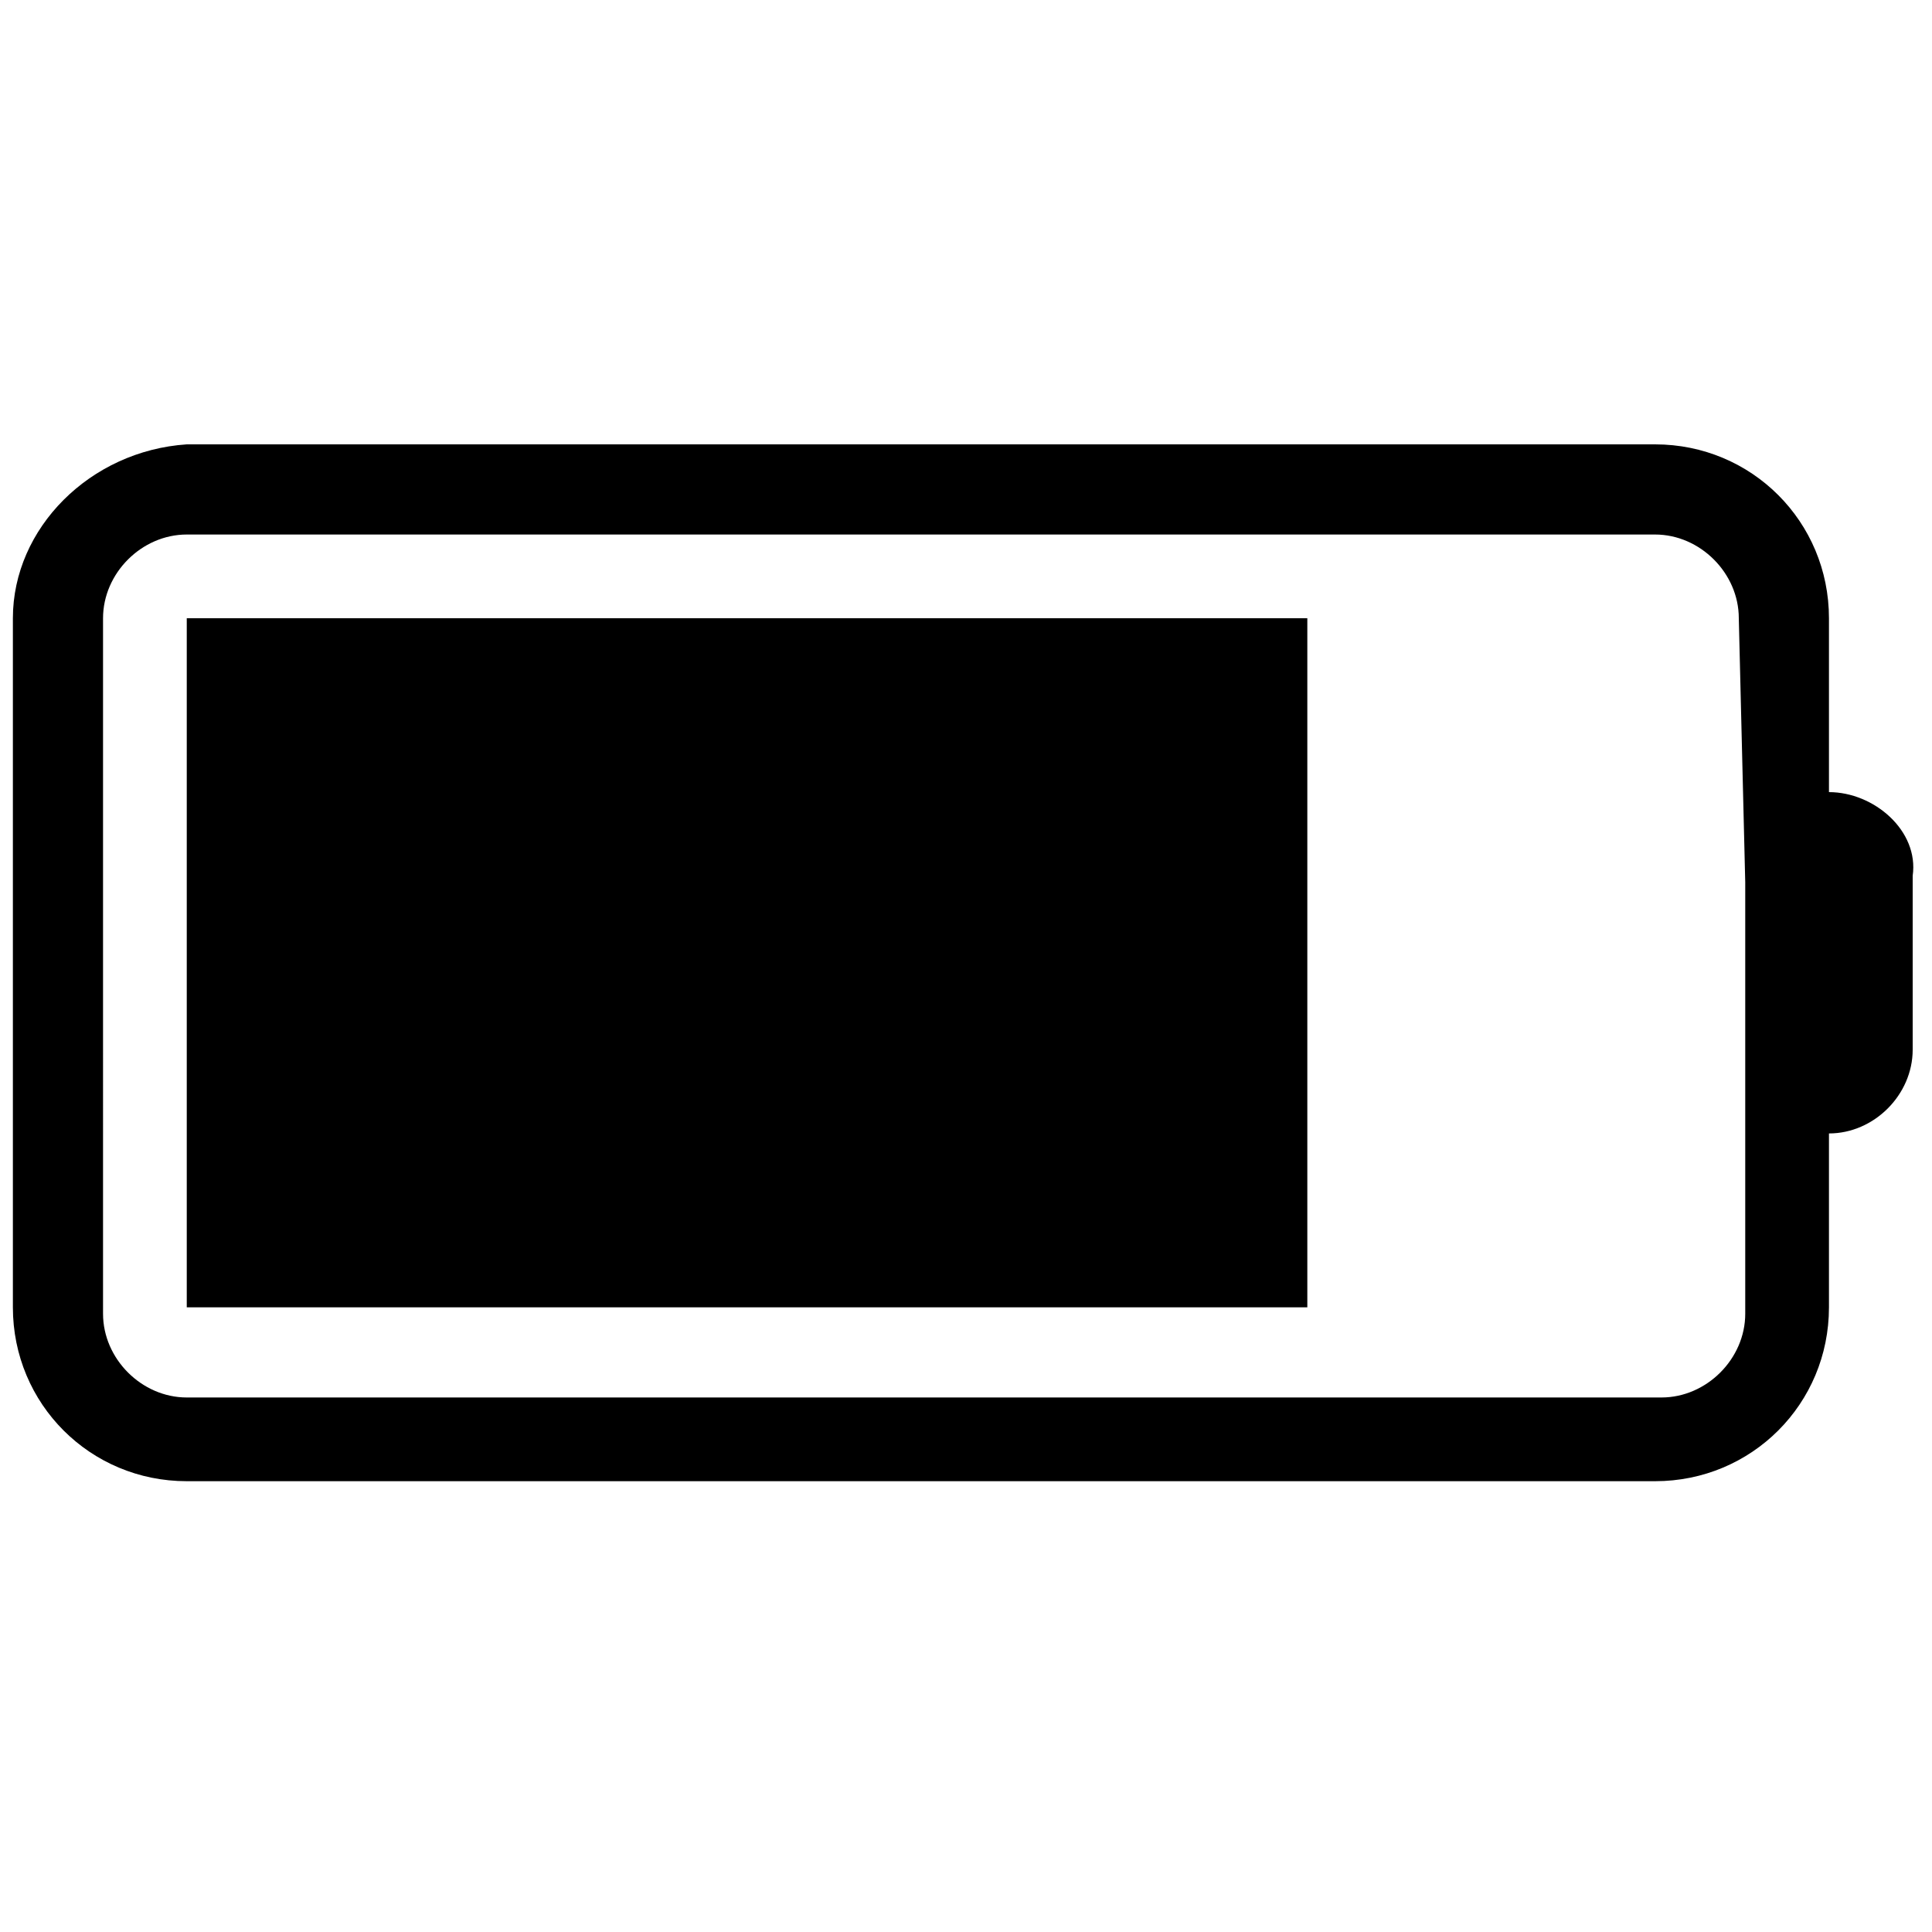
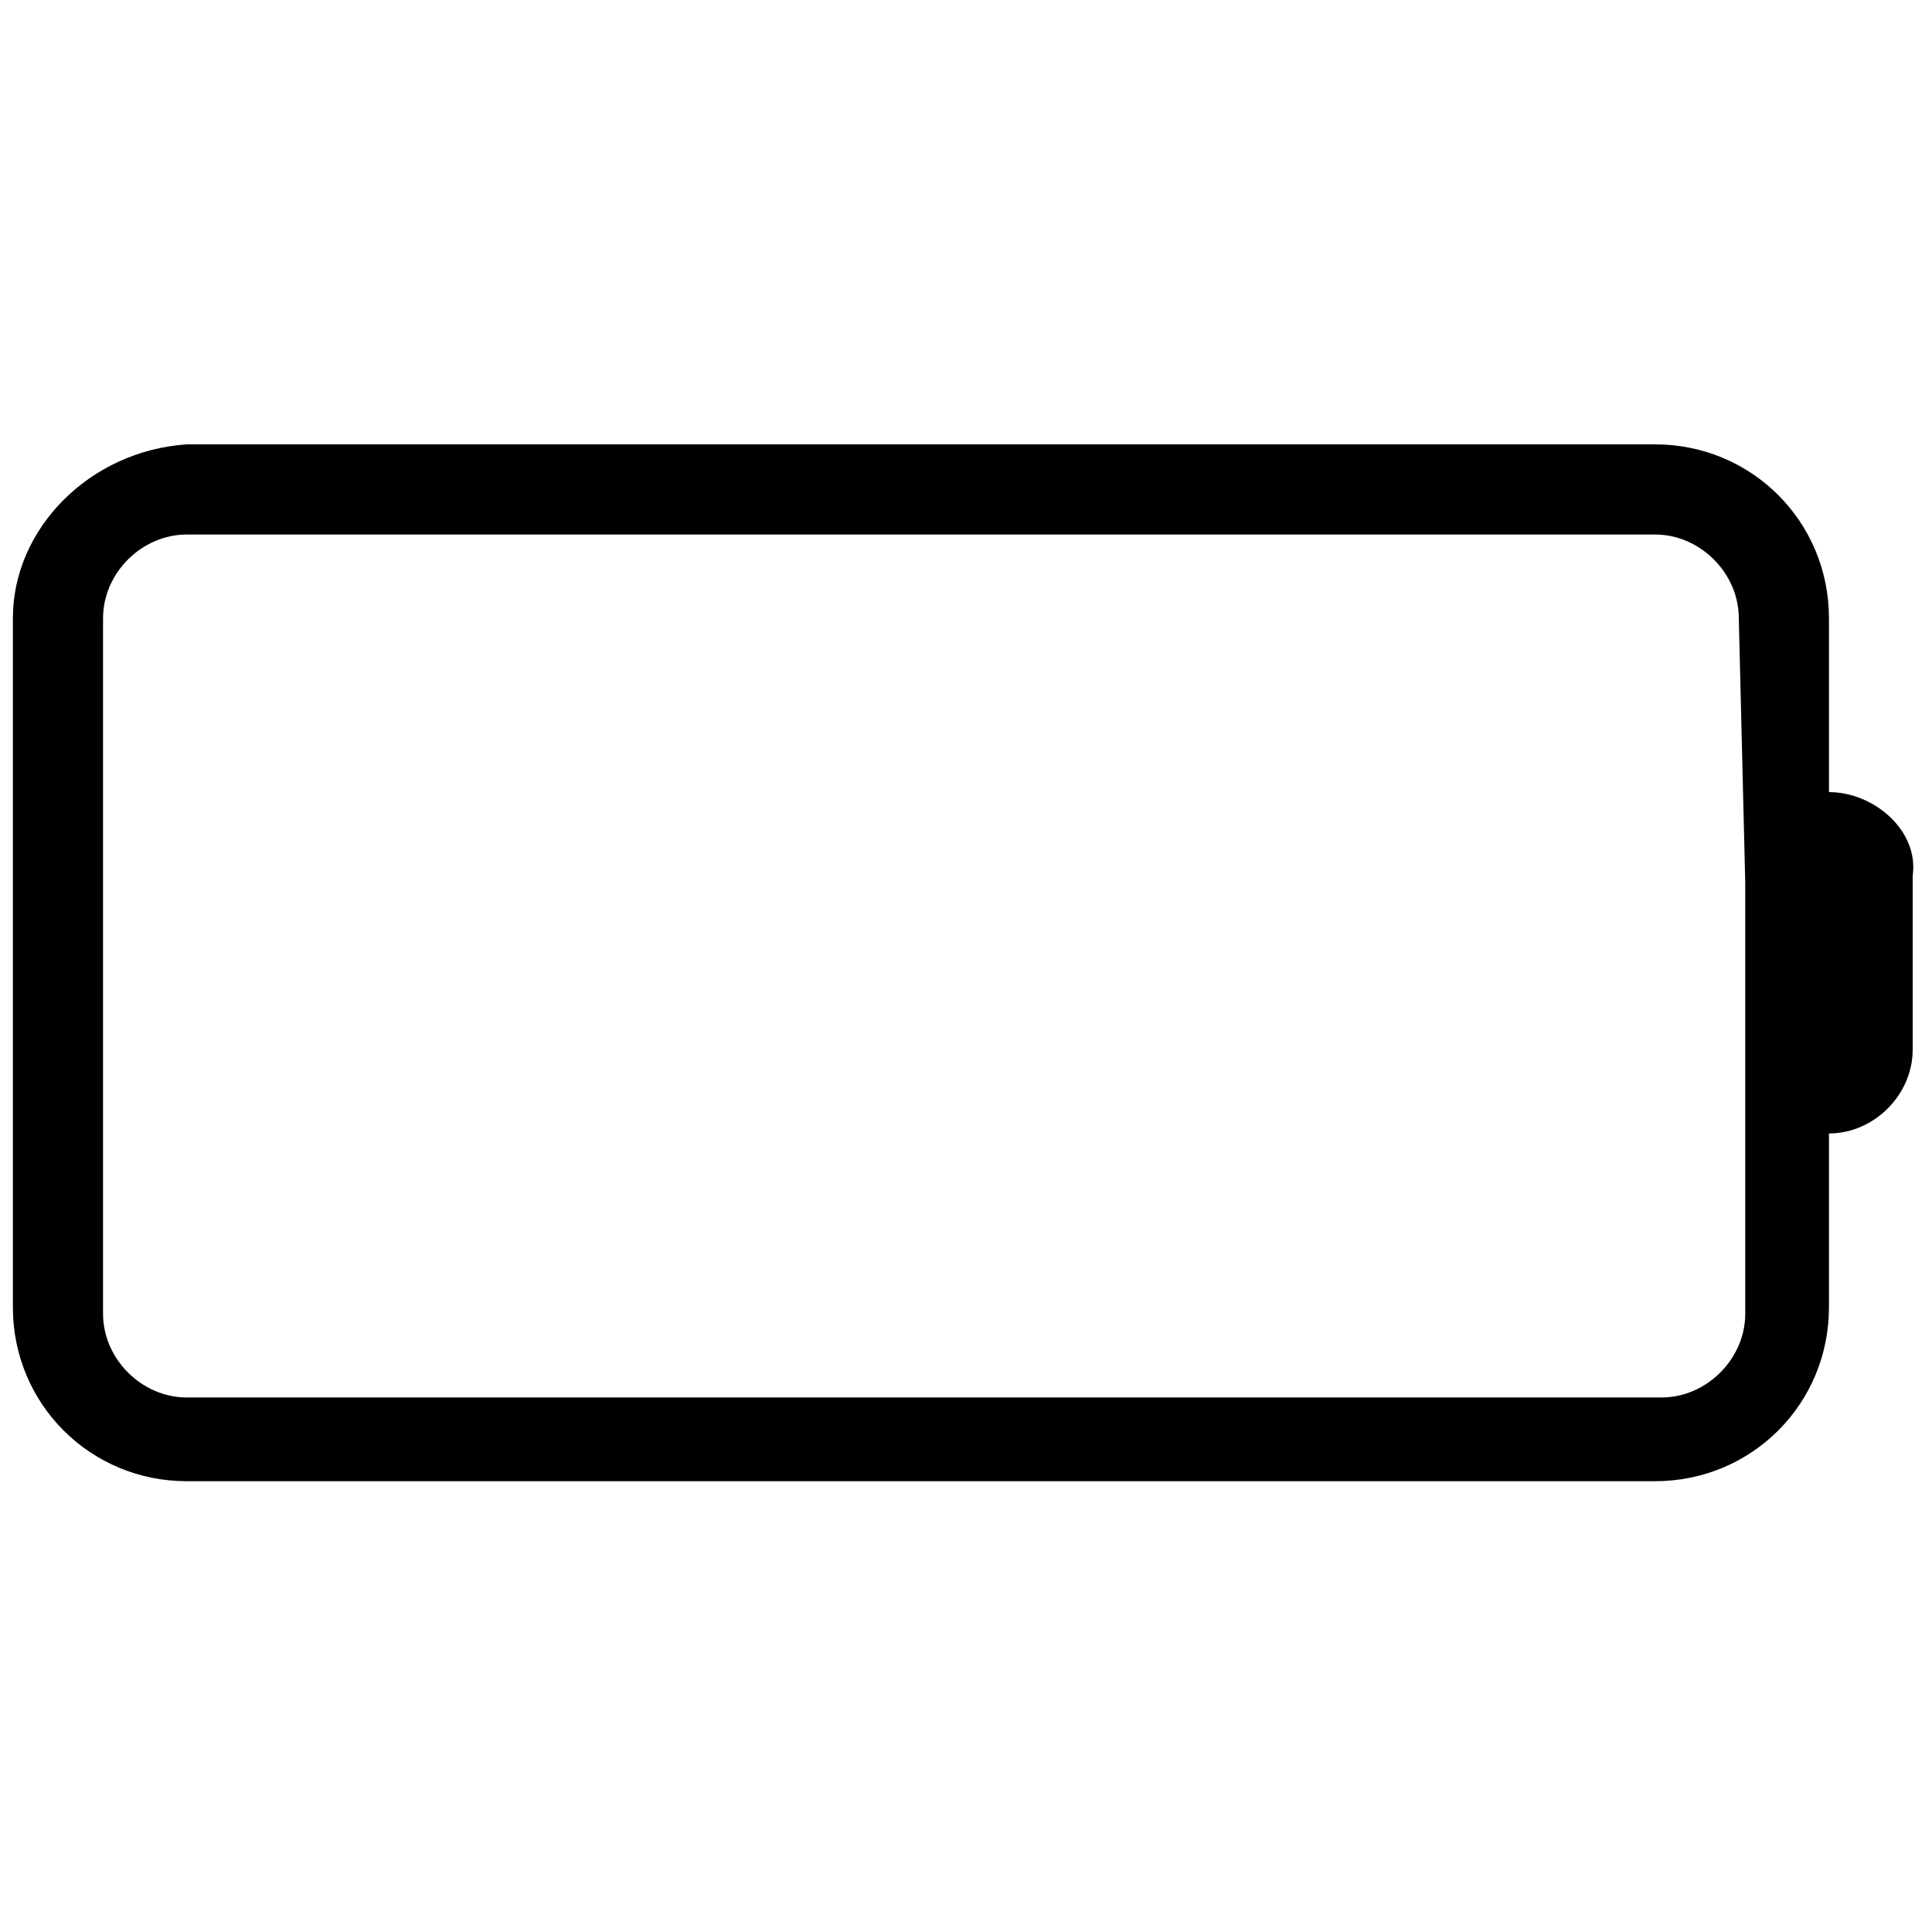
<svg xmlns="http://www.w3.org/2000/svg" version="1.1" id="Capa_1" x="0px" y="0px" viewBox="0 0 30 30" style="enable-background:new 0 0 30 30;" xml:space="preserve">
  <g>
    <g>
      <g>
-         <rect x="2.9" y="9.6" width="17.4" height="10.7" />
-         <path d="M28.4,12.3V9.6c0-1.5-1.2-2.7-2.7-2.7H2.9C1.4,7,0.2,8.2,0.2,9.6v10.7c0,1.5,1.2,2.7,2.7,2.7h22.8c1.5,0,2.7-1.2,2.7-2.7     v-2.7c0.7,0,1.3-0.6,1.3-1.3v-2.7C29.8,12.9,29.1,12.3,28.4,12.3z M27.1,13.7v6.7c0,0.7-0.6,1.3-1.3,1.3H2.9     c-0.7,0-1.3-0.6-1.3-1.3V9.6c0-0.7,0.6-1.3,1.3-1.3h22.8c0.7,0,1.3,0.6,1.3,1.3L27.1,13.7L27.1,13.7z" />
+         <path d="M28.4,12.3V9.6c0-1.5-1.2-2.7-2.7-2.7H2.9C1.4,7,0.2,8.2,0.2,9.6v10.7c0,1.5,1.2,2.7,2.7,2.7h22.8c1.5,0,2.7-1.2,2.7-2.7     v-2.7c0.7,0,1.3-0.6,1.3-1.3v-2.7C29.8,12.9,29.1,12.3,28.4,12.3z M27.1,13.7v6.7c0,0.7-0.6,1.3-1.3,1.3H2.9     c-0.7,0-1.3-0.6-1.3-1.3V9.6c0-0.7,0.6-1.3,1.3-1.3h22.8c0.7,0,1.3,0.6,1.3,1.3L27.1,13.7z" />
      </g>
    </g>
  </g>
</svg>